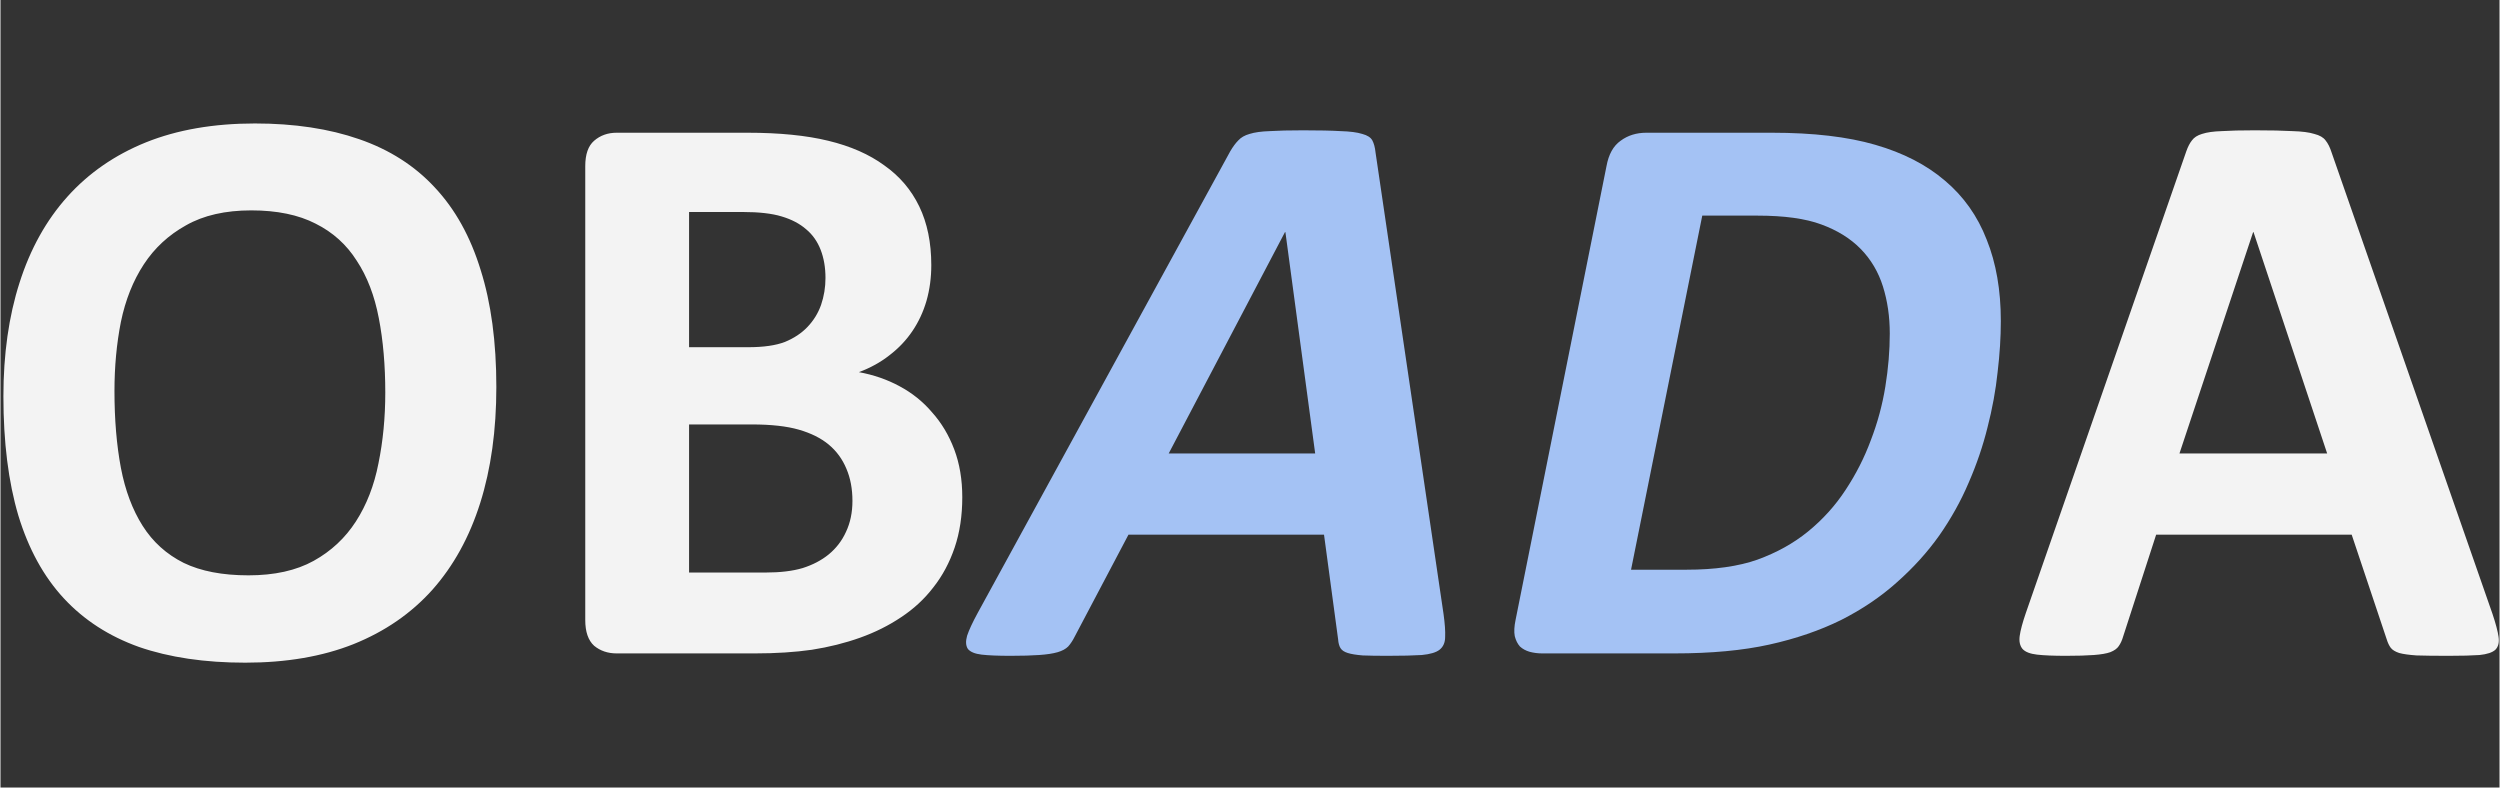
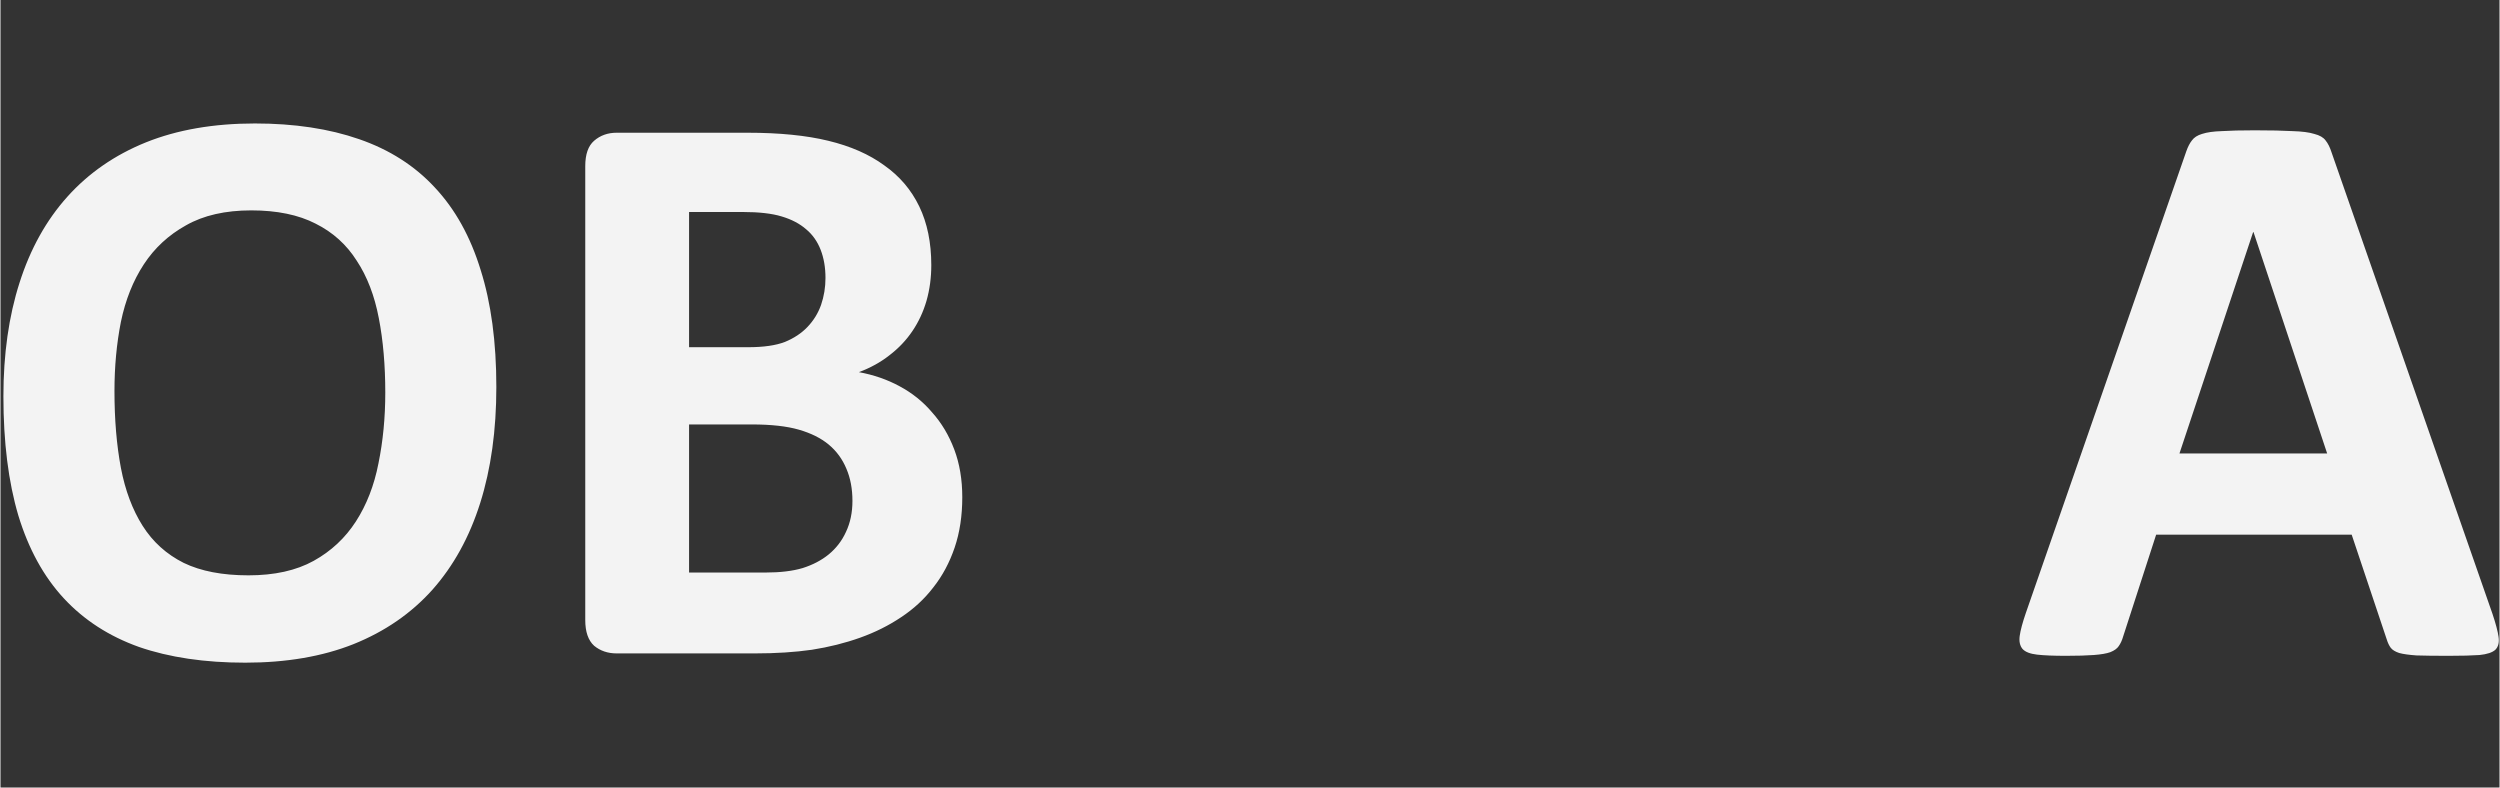
<svg xmlns="http://www.w3.org/2000/svg" version="1.2" baseProfile="tiny-ps" viewBox="0 0 1025 323" width="200" height="63">
  <rect x="0" y="0" width="1025" height="323" fill="#333333" stroke="none" />
  <title>obada-logo-light</title>
  <style>
		tspan { white-space:pre }
		.shp0 { fill: #f3f3f3 } 
		.shp1 { fill: #a4c2f4 } 
	</style>
  <path id="OBADA " fill-rule="evenodd" class="shp0" d="M203.38 158.74C203.38 176.46 201.18 192.31 196.77 206.28C192.37 220.25 185.82 232.13 177.13 241.92C168.44 251.61 157.66 259.03 144.79 264.2C132.02 269.27 117.22 271.8 100.39 271.8C83.78 271.8 69.25 269.65 56.82 265.36C44.5 260.96 34.21 254.3 25.96 245.39C17.71 236.48 11.49 225.14 7.31 211.39C3.24 197.64 1.2 181.35 1.2 162.54C1.2 145.27 3.4 129.75 7.8 116C12.21 102.13 18.75 90.36 27.44 80.68C36.13 71 46.86 63.57 59.63 58.4C72.5 53.23 87.41 50.64 104.35 50.64C120.52 50.64 134.77 52.79 147.1 57.08C159.53 61.37 169.88 67.97 178.13 76.88C186.49 85.79 192.76 97.07 196.94 110.72C201.23 124.25 203.38 140.26 203.38 158.74ZM157.83 161.05C157.83 149.83 156.95 139.65 155.18 130.52C153.42 121.28 150.4 113.41 146.11 106.92C141.93 100.32 136.32 95.26 129.27 91.74C122.23 88.11 113.43 86.29 102.87 86.29C92.2 86.29 83.28 88.33 76.13 92.4C68.98 96.36 63.2 101.7 58.8 108.41C54.4 115.12 51.26 122.98 49.39 132.01C47.63 140.92 46.75 150.38 46.75 160.39C46.75 172.06 47.63 182.57 49.39 191.92C51.16 201.16 54.13 209.08 58.31 215.68C62.49 222.28 68.1 227.34 75.14 230.87C82.18 234.28 91.04 235.98 101.71 235.98C112.38 235.98 121.3 234 128.45 230.04C135.6 226.08 141.38 220.69 145.78 213.87C150.18 207.04 153.26 199.12 155.02 190.1C156.89 180.97 157.83 171.28 157.83 161.05ZM394.49 203.96C394.49 211.55 393.45 218.43 391.36 224.59C389.27 230.76 386.35 236.2 382.61 240.93C378.98 245.66 374.58 249.74 369.41 253.15C364.34 256.56 358.73 259.36 352.57 261.56C346.41 263.76 339.81 265.41 332.77 266.51C325.84 267.5 318.08 268 309.5 268L252.72 268C249.09 268 246.01 266.95 243.48 264.86C241.06 262.66 239.85 259.14 239.85 254.3L239.85 68.14C239.85 63.3 241.06 59.83 243.48 57.74C246.01 55.54 249.09 54.44 252.72 54.44L306.36 54.44C319.45 54.44 330.51 55.54 339.53 57.74C348.66 59.94 356.31 63.3 362.47 67.81C368.74 72.21 373.53 77.82 376.83 84.64C380.13 91.46 381.78 99.49 381.78 108.74C381.78 113.91 381.12 118.8 379.8 123.43C378.48 127.94 376.56 132.06 374.03 135.8C371.5 139.55 368.36 142.85 364.62 145.71C360.99 148.57 356.81 150.88 352.08 152.64C358.13 153.74 363.68 155.66 368.75 158.41C373.92 161.16 378.37 164.74 382.11 169.14C385.96 173.43 388.99 178.5 391.19 184.33C393.39 190.16 394.49 196.7 394.49 203.96ZM338.38 114.02C338.38 109.73 337.72 105.88 336.4 102.47C335.08 99.06 333.1 96.25 330.46 94.05C327.82 91.74 324.46 89.98 320.39 88.77C316.43 87.56 311.09 86.95 304.38 86.95L282.43 86.95L282.43 142.41L306.69 142.41C312.96 142.41 317.97 141.69 321.71 140.26C325.45 138.72 328.53 136.68 330.95 134.15C333.48 131.51 335.35 128.49 336.56 125.08C337.77 121.55 338.38 117.87 338.38 114.02ZM349.44 205.45C349.44 200.5 348.61 196.1 346.96 192.25C345.31 188.29 342.89 184.99 339.7 182.34C336.51 179.7 332.44 177.67 327.49 176.24C322.54 174.81 316.1 174.09 308.18 174.09L282.43 174.09L282.43 234.83L313.79 234.83C319.84 234.83 324.9 234.22 328.97 233.01C333.15 231.69 336.73 229.82 339.7 227.4C342.78 224.87 345.14 221.79 346.79 218.16C348.56 214.42 349.44 210.18 349.44 205.45ZM956.12 62.53L1022.13 251.83C1023.46 255.79 1024.28 258.92 1024.61 261.23C1024.94 263.54 1024.5 265.3 1023.29 266.51C1022.08 267.62 1019.93 268.33 1016.85 268.66C1013.77 268.88 1009.54 268.99 1004.15 268.99C998.54 268.99 994.13 268.94 990.94 268.83C987.86 268.61 985.5 268.28 983.85 267.83C982.2 267.28 981.04 266.57 980.38 265.69C979.72 264.81 979.17 263.65 978.73 262.22L964.37 219.31L884.16 219.31L870.63 261.07C870.19 262.61 869.58 263.93 868.81 265.03C868.15 266.02 867 266.84 865.35 267.5C863.81 268.05 861.55 268.44 858.58 268.66C855.72 268.88 851.92 268.99 847.19 268.99C842.13 268.99 838.17 268.83 835.31 268.5C832.45 268.17 830.47 267.39 829.37 266.18C828.27 264.86 827.88 263.05 828.21 260.74C828.54 258.43 829.37 255.35 830.69 251.5L896.54 62.03C897.2 60.16 897.97 58.68 898.85 57.58C899.73 56.37 901.11 55.48 902.98 54.93C904.96 54.27 907.65 53.89 911.06 53.78C914.47 53.56 918.99 53.45 924.6 53.45C931.09 53.45 936.26 53.56 940.11 53.78C943.96 53.89 946.93 54.27 949.02 54.93C951.22 55.48 952.76 56.37 953.64 57.58C954.63 58.79 955.46 60.44 956.12 62.53ZM954.3 185.98L924.1 95.2L923.94 95.2L893.73 185.98L954.3 185.98Z" />
-   <path id="OBADA " fill-rule="evenodd" class="shp1" d="M563.99 62.53L591.88 251.83C592.43 255.79 592.65 258.92 592.54 261.23C592.54 263.54 591.77 265.3 590.23 266.51C588.8 267.62 586.38 268.33 582.97 268.66C579.56 268.88 574.88 268.99 568.94 268.99C564.76 268.99 561.35 268.94 558.71 268.83C556.06 268.61 554.03 268.28 552.6 267.83C551.17 267.39 550.18 266.73 549.63 265.85C549.08 264.97 548.75 263.76 548.64 262.22L542.86 219.31L462.65 219.31L440.54 261.23C439.77 262.77 438.89 264.09 437.9 265.19C436.91 266.18 435.48 266.95 433.61 267.5C431.74 268.05 429.2 268.44 426.01 268.66C422.93 268.88 419.03 268.99 414.3 268.99C409.23 268.99 405.27 268.83 402.41 268.5C399.66 268.17 397.79 267.39 396.8 266.18C395.92 264.86 395.81 263.05 396.47 260.74C397.24 258.43 398.67 255.35 400.76 251.5L504.41 62.03C505.51 60.16 506.61 58.68 507.71 57.58C508.81 56.37 510.35 55.48 512.33 54.93C514.42 54.27 517.17 53.89 520.58 53.78C524.1 53.56 528.67 53.45 534.28 53.45C540.77 53.45 545.89 53.56 549.63 53.78C553.48 53.89 556.45 54.27 558.54 54.93C560.63 55.48 562.01 56.37 562.67 57.58C563.33 58.79 563.77 60.44 563.99 62.53ZM539.23 185.98L527.02 95.2L526.85 95.2L479.16 185.98L539.23 185.98ZM820.46 131.68C820.46 138.28 820.02 145.27 819.14 152.64C818.37 160.01 816.99 167.55 815.01 175.25C813.14 182.84 810.56 190.43 807.25 198.02C804.06 205.51 800.05 212.71 795.21 219.64C790.36 226.47 784.59 232.85 777.88 238.79C771.27 244.73 763.63 249.9 754.94 254.3C746.25 258.59 736.45 261.95 725.56 264.37C714.67 266.79 701.68 268 686.61 268L632.31 268C630.55 268 628.85 267.78 627.2 267.34C625.66 266.9 624.34 266.18 623.24 265.19C622.25 264.09 621.53 262.66 621.09 260.9C620.76 259.14 620.87 256.94 621.42 254.3L658.72 68.14C659.6 63.3 661.53 59.83 664.5 57.74C667.47 55.54 670.99 54.44 675.06 54.44L726.55 54.44C743.5 54.44 757.63 56.09 768.96 59.39C780.41 62.69 789.93 67.59 797.52 74.08C805.22 80.57 810.94 88.66 814.68 98.34C818.53 107.91 820.46 119.03 820.46 131.68ZM774.91 136.79C774.91 129.86 773.97 123.43 772.1 117.48C770.23 111.54 767.2 106.43 763.02 102.14C758.84 97.85 753.45 94.49 746.85 92.07C740.36 89.65 731.61 88.44 720.61 88.44L698 88.44L668.79 233.67L691.56 233.67C703.11 233.67 712.8 232.3 720.61 229.55C728.53 226.68 735.46 222.83 741.4 217.99C747.45 213.04 752.57 207.38 756.75 200.99C761.04 194.5 764.51 187.68 767.15 180.53C769.9 173.38 771.88 166.06 773.09 158.58C774.3 151.1 774.91 143.84 774.91 136.79Z" />
</svg>